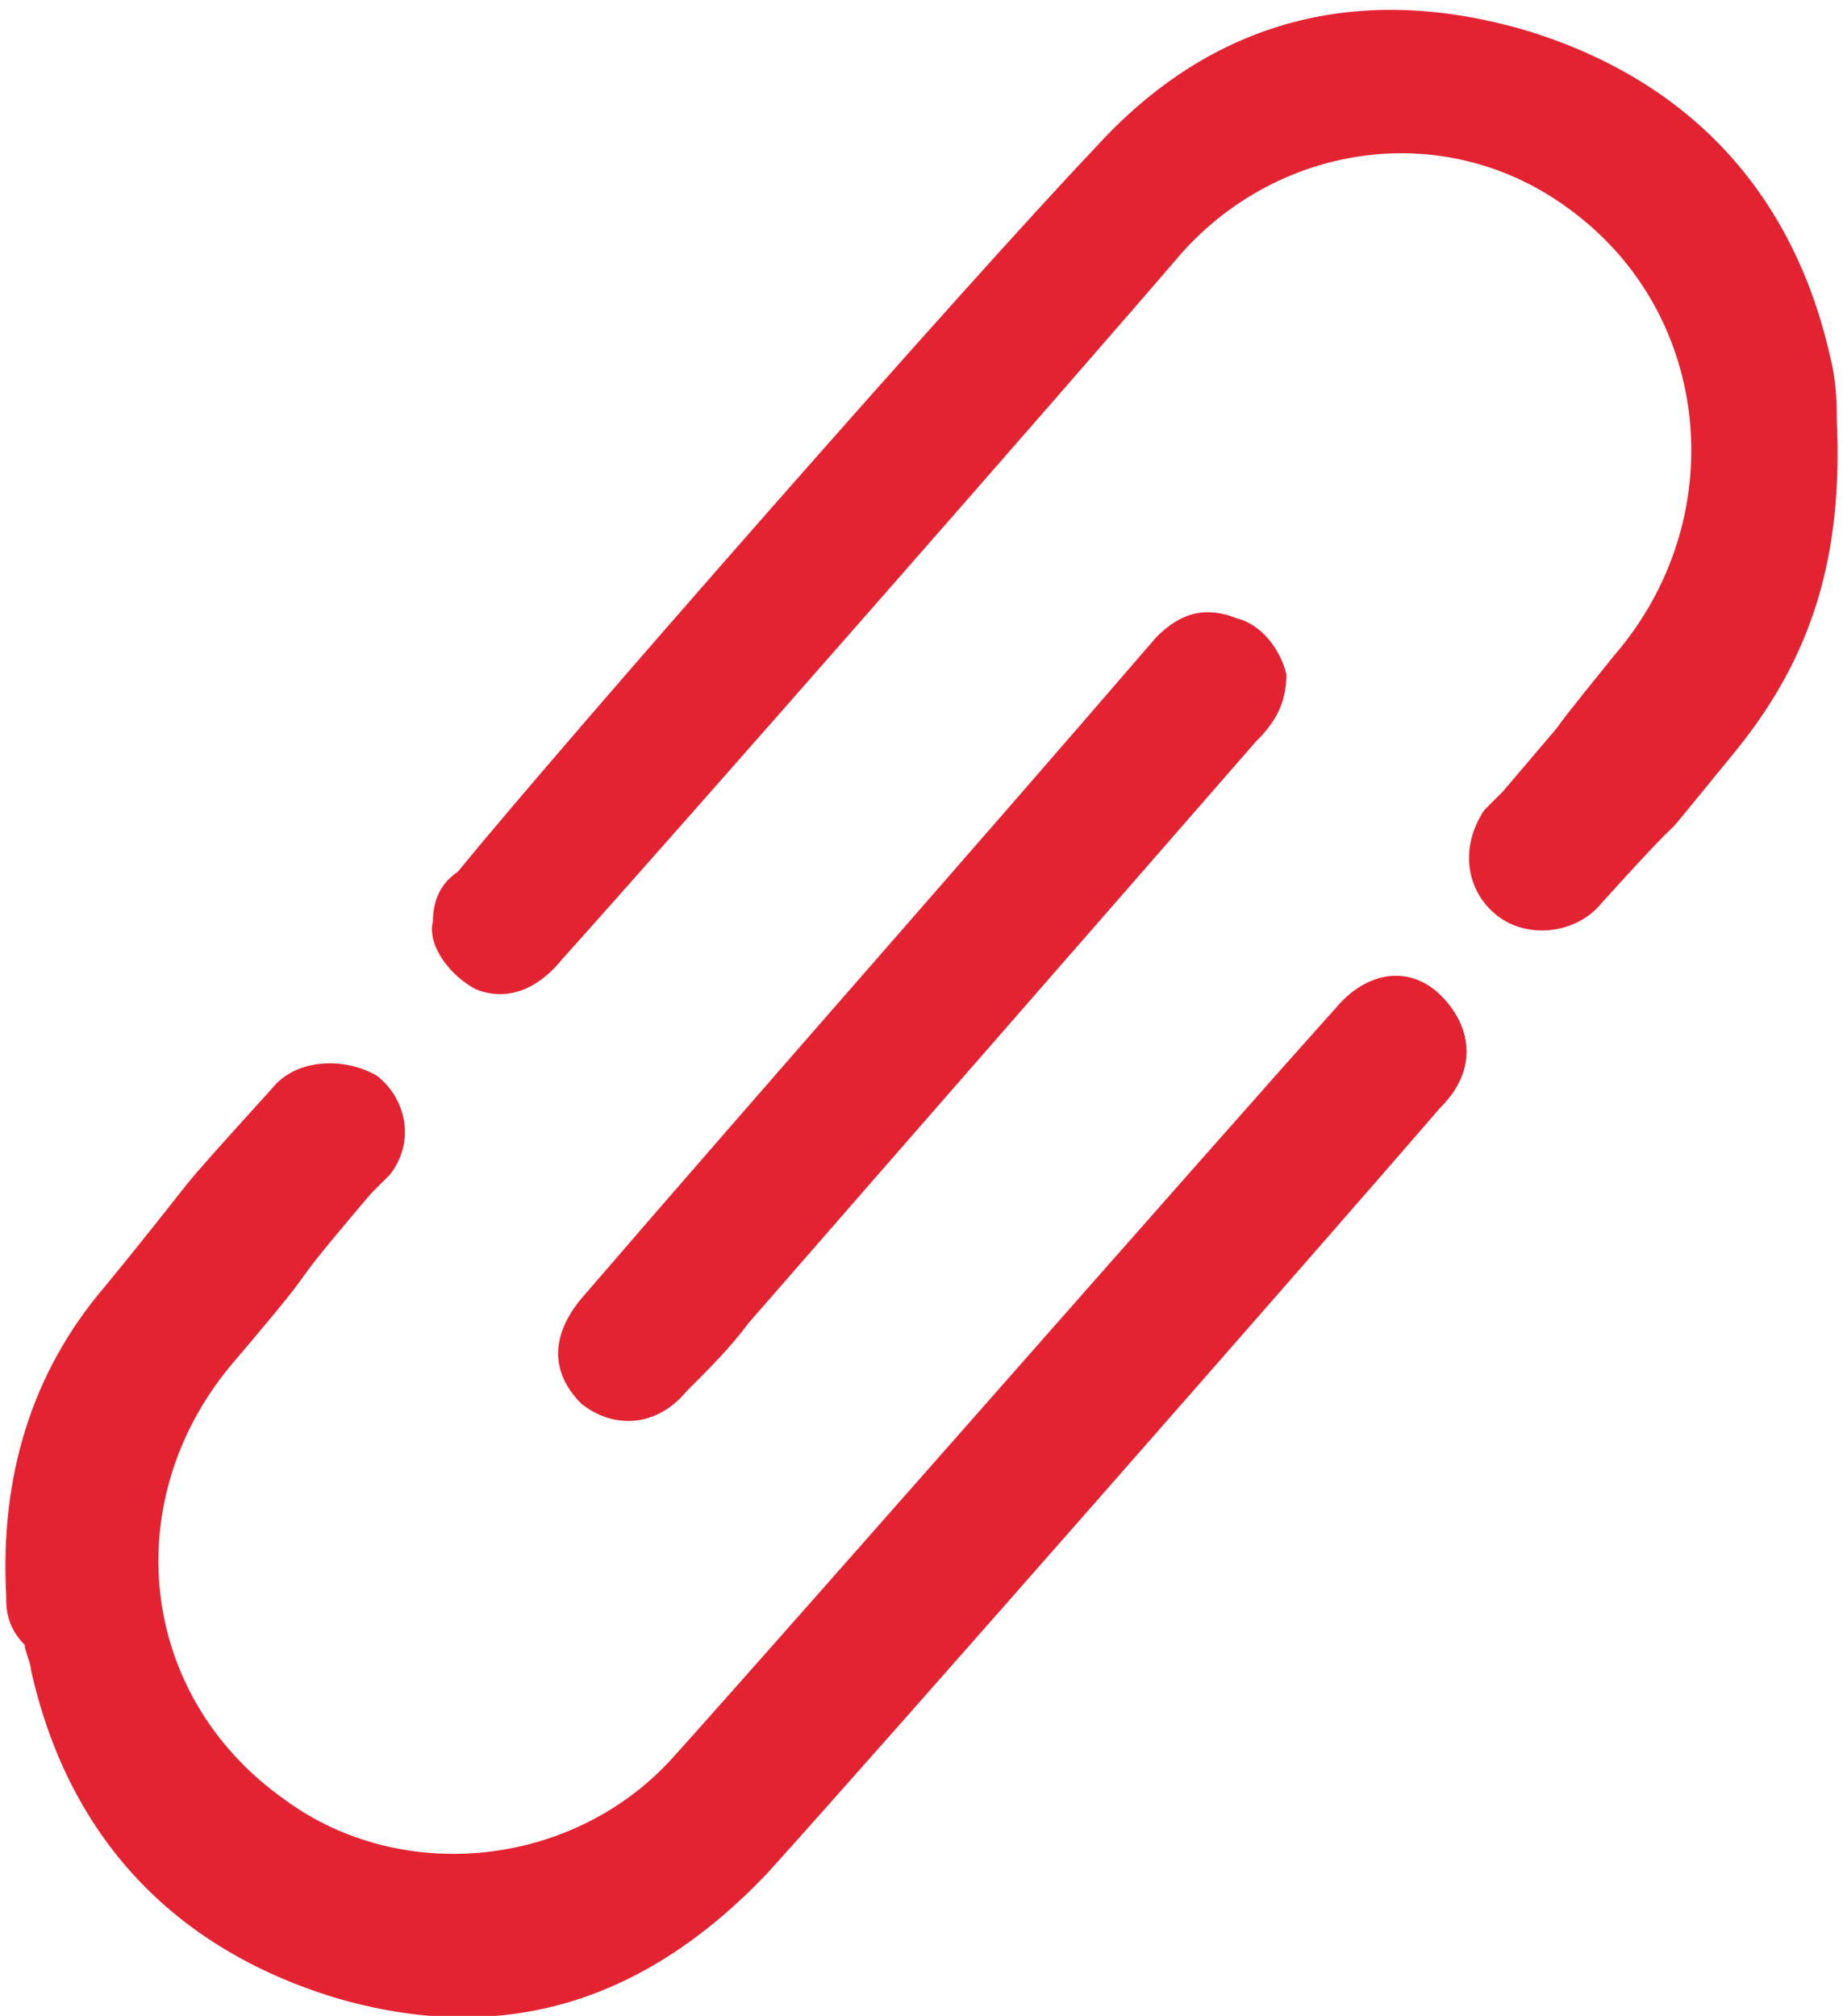
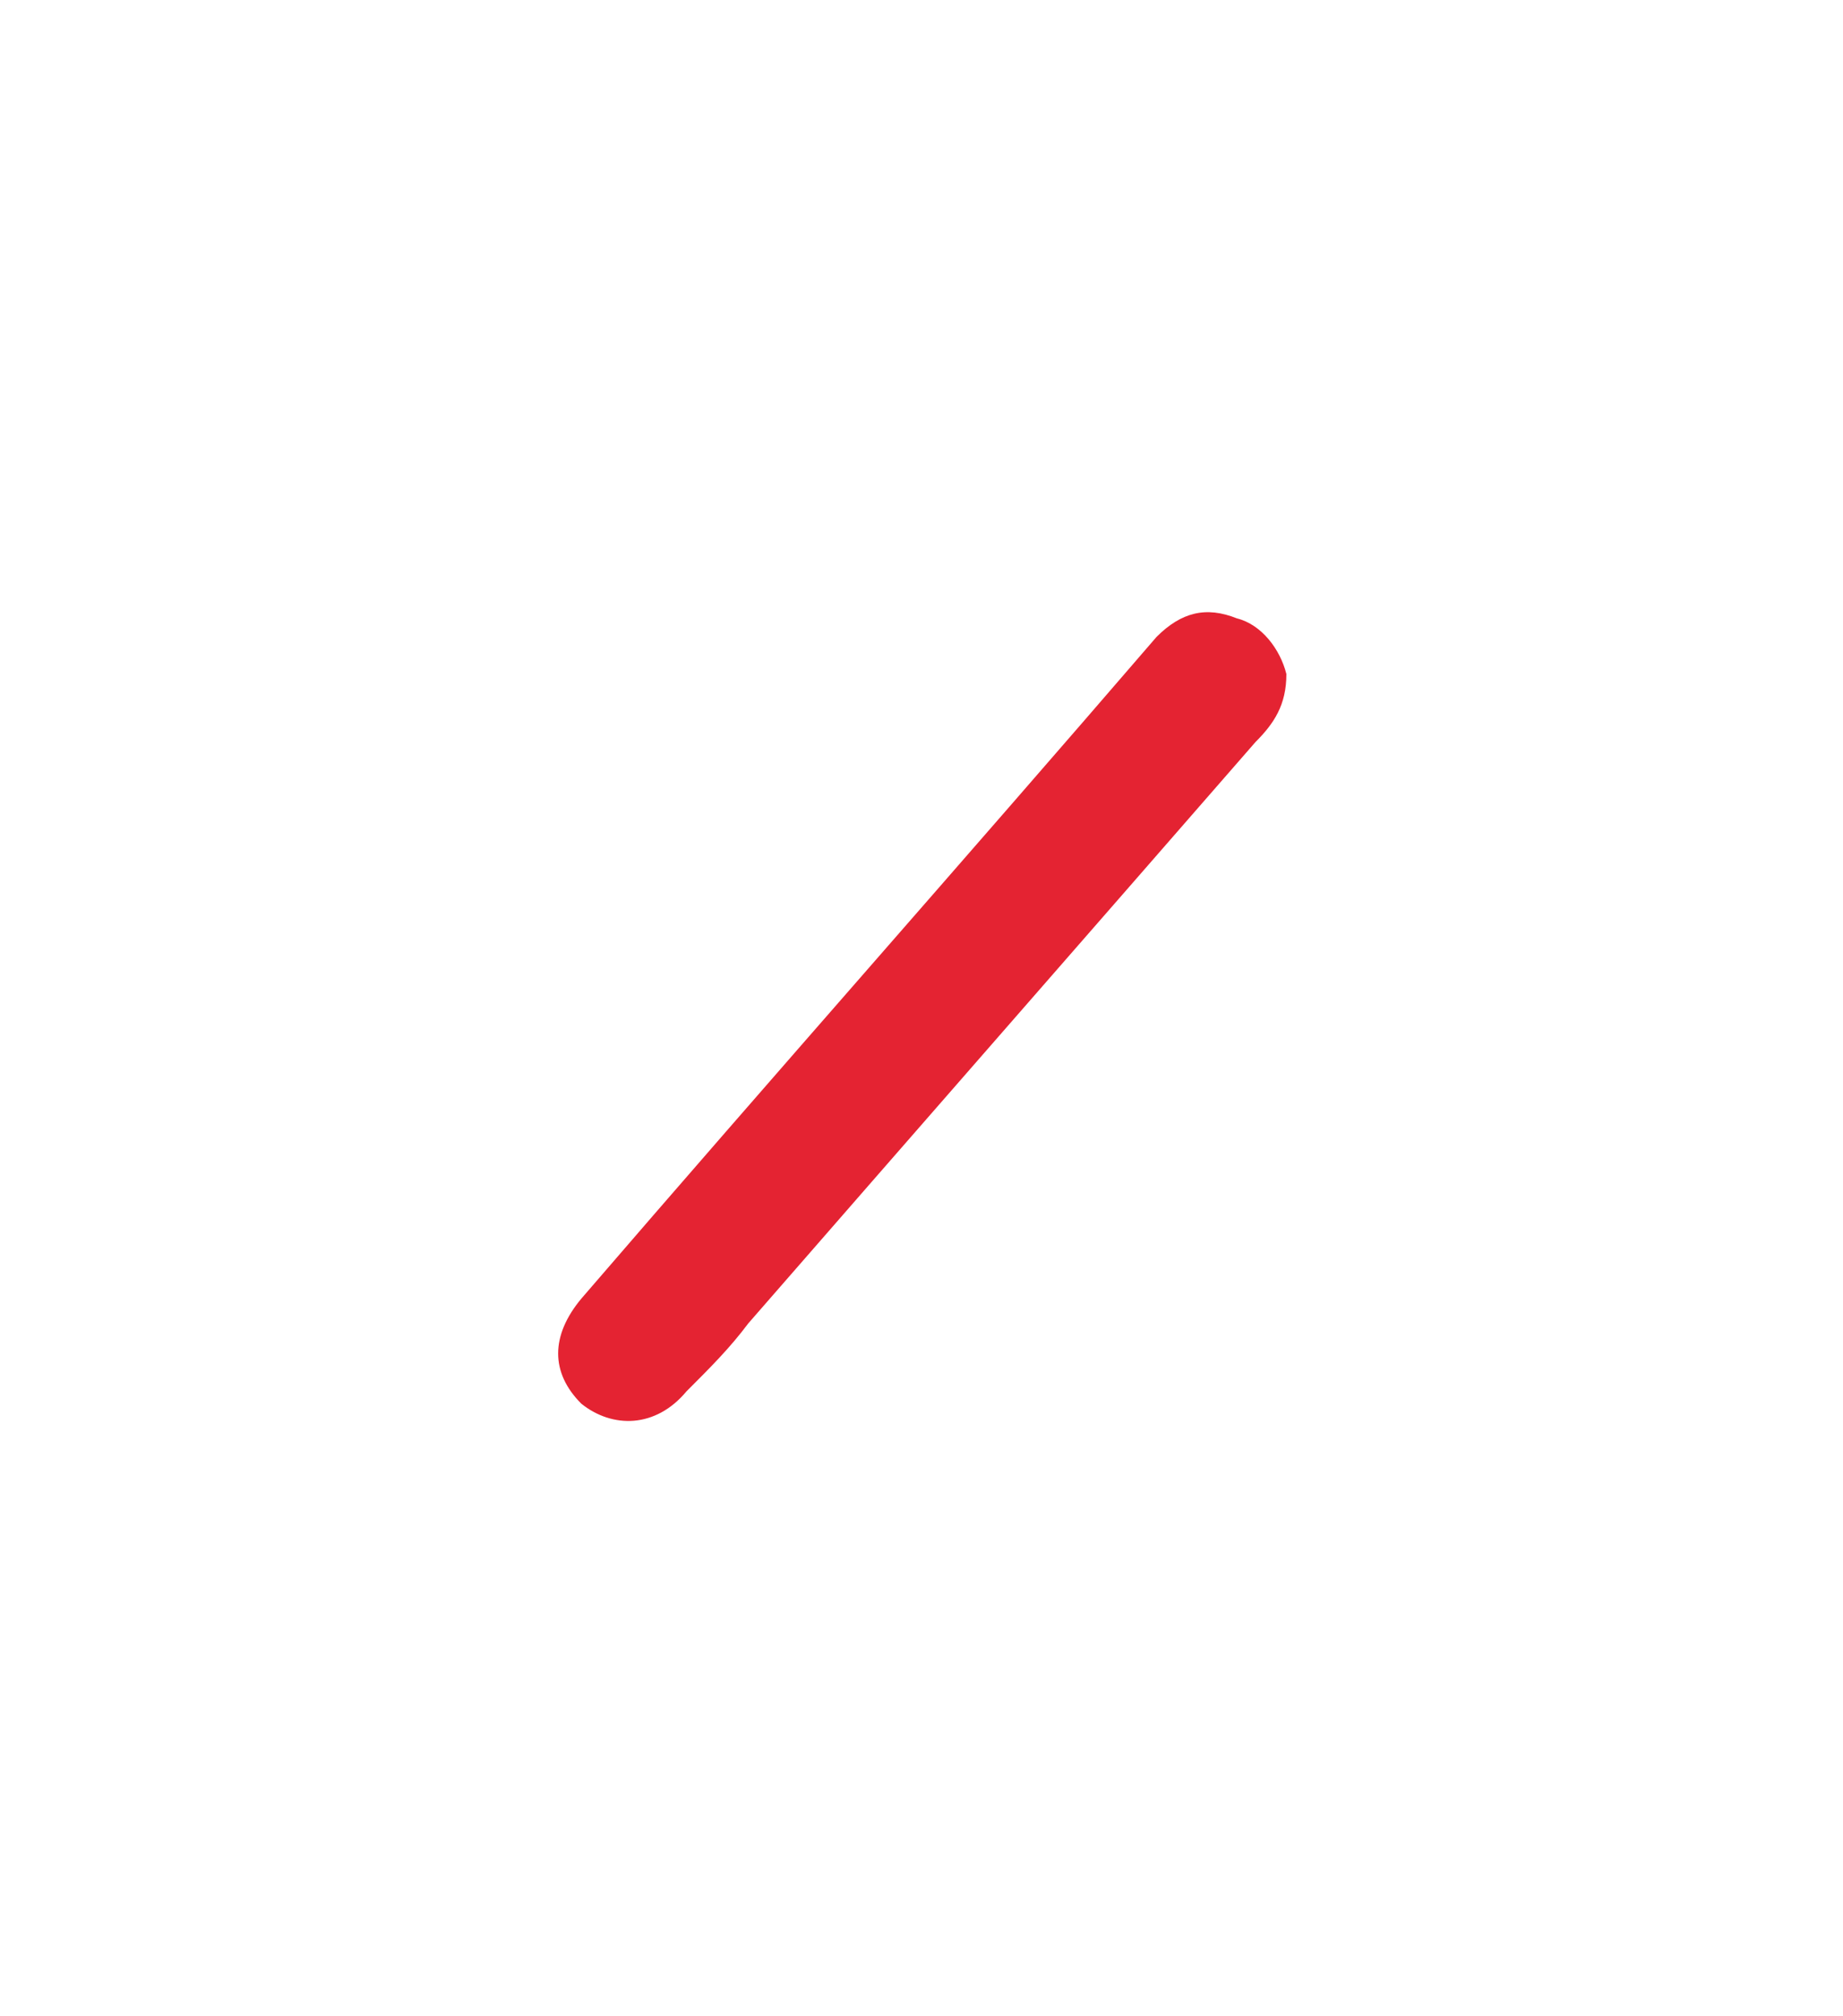
<svg xmlns="http://www.w3.org/2000/svg" version="1.1" id="Capa_1" x="0px" y="0px" viewBox="0 0 29.8 32.6" style="enable-background:new 0 0 29.8 32.6;" xml:space="preserve">
  <style type="text/css">
	.st0{fill:#E42332;}
</style>
-   <path class="st0" d="M0.1,25.8c-0.1-1.9,0.4-3.6,1.6-5c1.8-2.2,0.8-1.1,2.7-3.2c0.4-0.5,1.2-0.5,1.7-0.2c0.5,0.4,0.6,1.1,0.2,1.6  c-0.1,0.1-0.2,0.2-0.3,0.3c-1.7,2-0.5,0.7-2.2,2.7c-1.9,2.2-1.6,5.4,0.8,7.1c1.9,1.4,4.7,1.1,6.3-0.7c1.8-2,8.9-10.1,10.7-12.1  c0.5-0.6,1.2-0.7,1.7-0.2c0.5,0.5,0.6,1.2,0,1.8c-1.9,2.2-9,10.3-10.9,12.4c-2,2.1-4.3,2.8-7,2c-2.6-0.8-4.3-2.6-4.9-5.3  c0-0.1-0.1-0.3-0.1-0.4C0.1,26.3,0.1,26,0.1,25.8" />
-   <path class="st0" d="M29.7,6.8c0.1,2.2-0.4,3.8-1.6,5.3c-1.8,2.2-0.3,0.4-2.2,2.5c-0.4,0.5-1.2,0.6-1.7,0.2  c-0.5-0.4-0.6-1.1-0.2-1.7c0.1-0.1,0.2-0.2,0.3-0.3c1.7-2,0.1-0.1,1.8-2.2c1.9-2.2,1.6-5.5-0.7-7.2c-2-1.5-4.7-1.1-6.3,0.7  c-1.8,2.1-8.2,9.4-10,11.4C8.7,16,8.2,16.2,7.7,16c-0.4-0.2-0.8-0.7-0.7-1.1c0-0.3,0.1-0.6,0.4-0.8c1.8-2.2,8.3-9.6,10.3-11.7  c1.9-2.1,4.3-2.7,7-1.9c2.6,0.8,4.3,2.6,4.9,5.3C29.7,6.2,29.7,6.6,29.7,6.8" />
  <path class="st0" d="M20.8,10.9c0,0.5-0.2,0.8-0.5,1.1c-2.7,3.1-5.5,6.3-8.2,9.4c-0.3,0.4-0.6,0.7-1,1.1c-0.5,0.6-1.2,0.6-1.7,0.2  c-0.5-0.5-0.5-1.1,0-1.7c3.1-3.6,6.2-7.1,9.3-10.7c0.4-0.4,0.8-0.5,1.3-0.3C20.4,10.1,20.7,10.5,20.8,10.9" />
</svg>